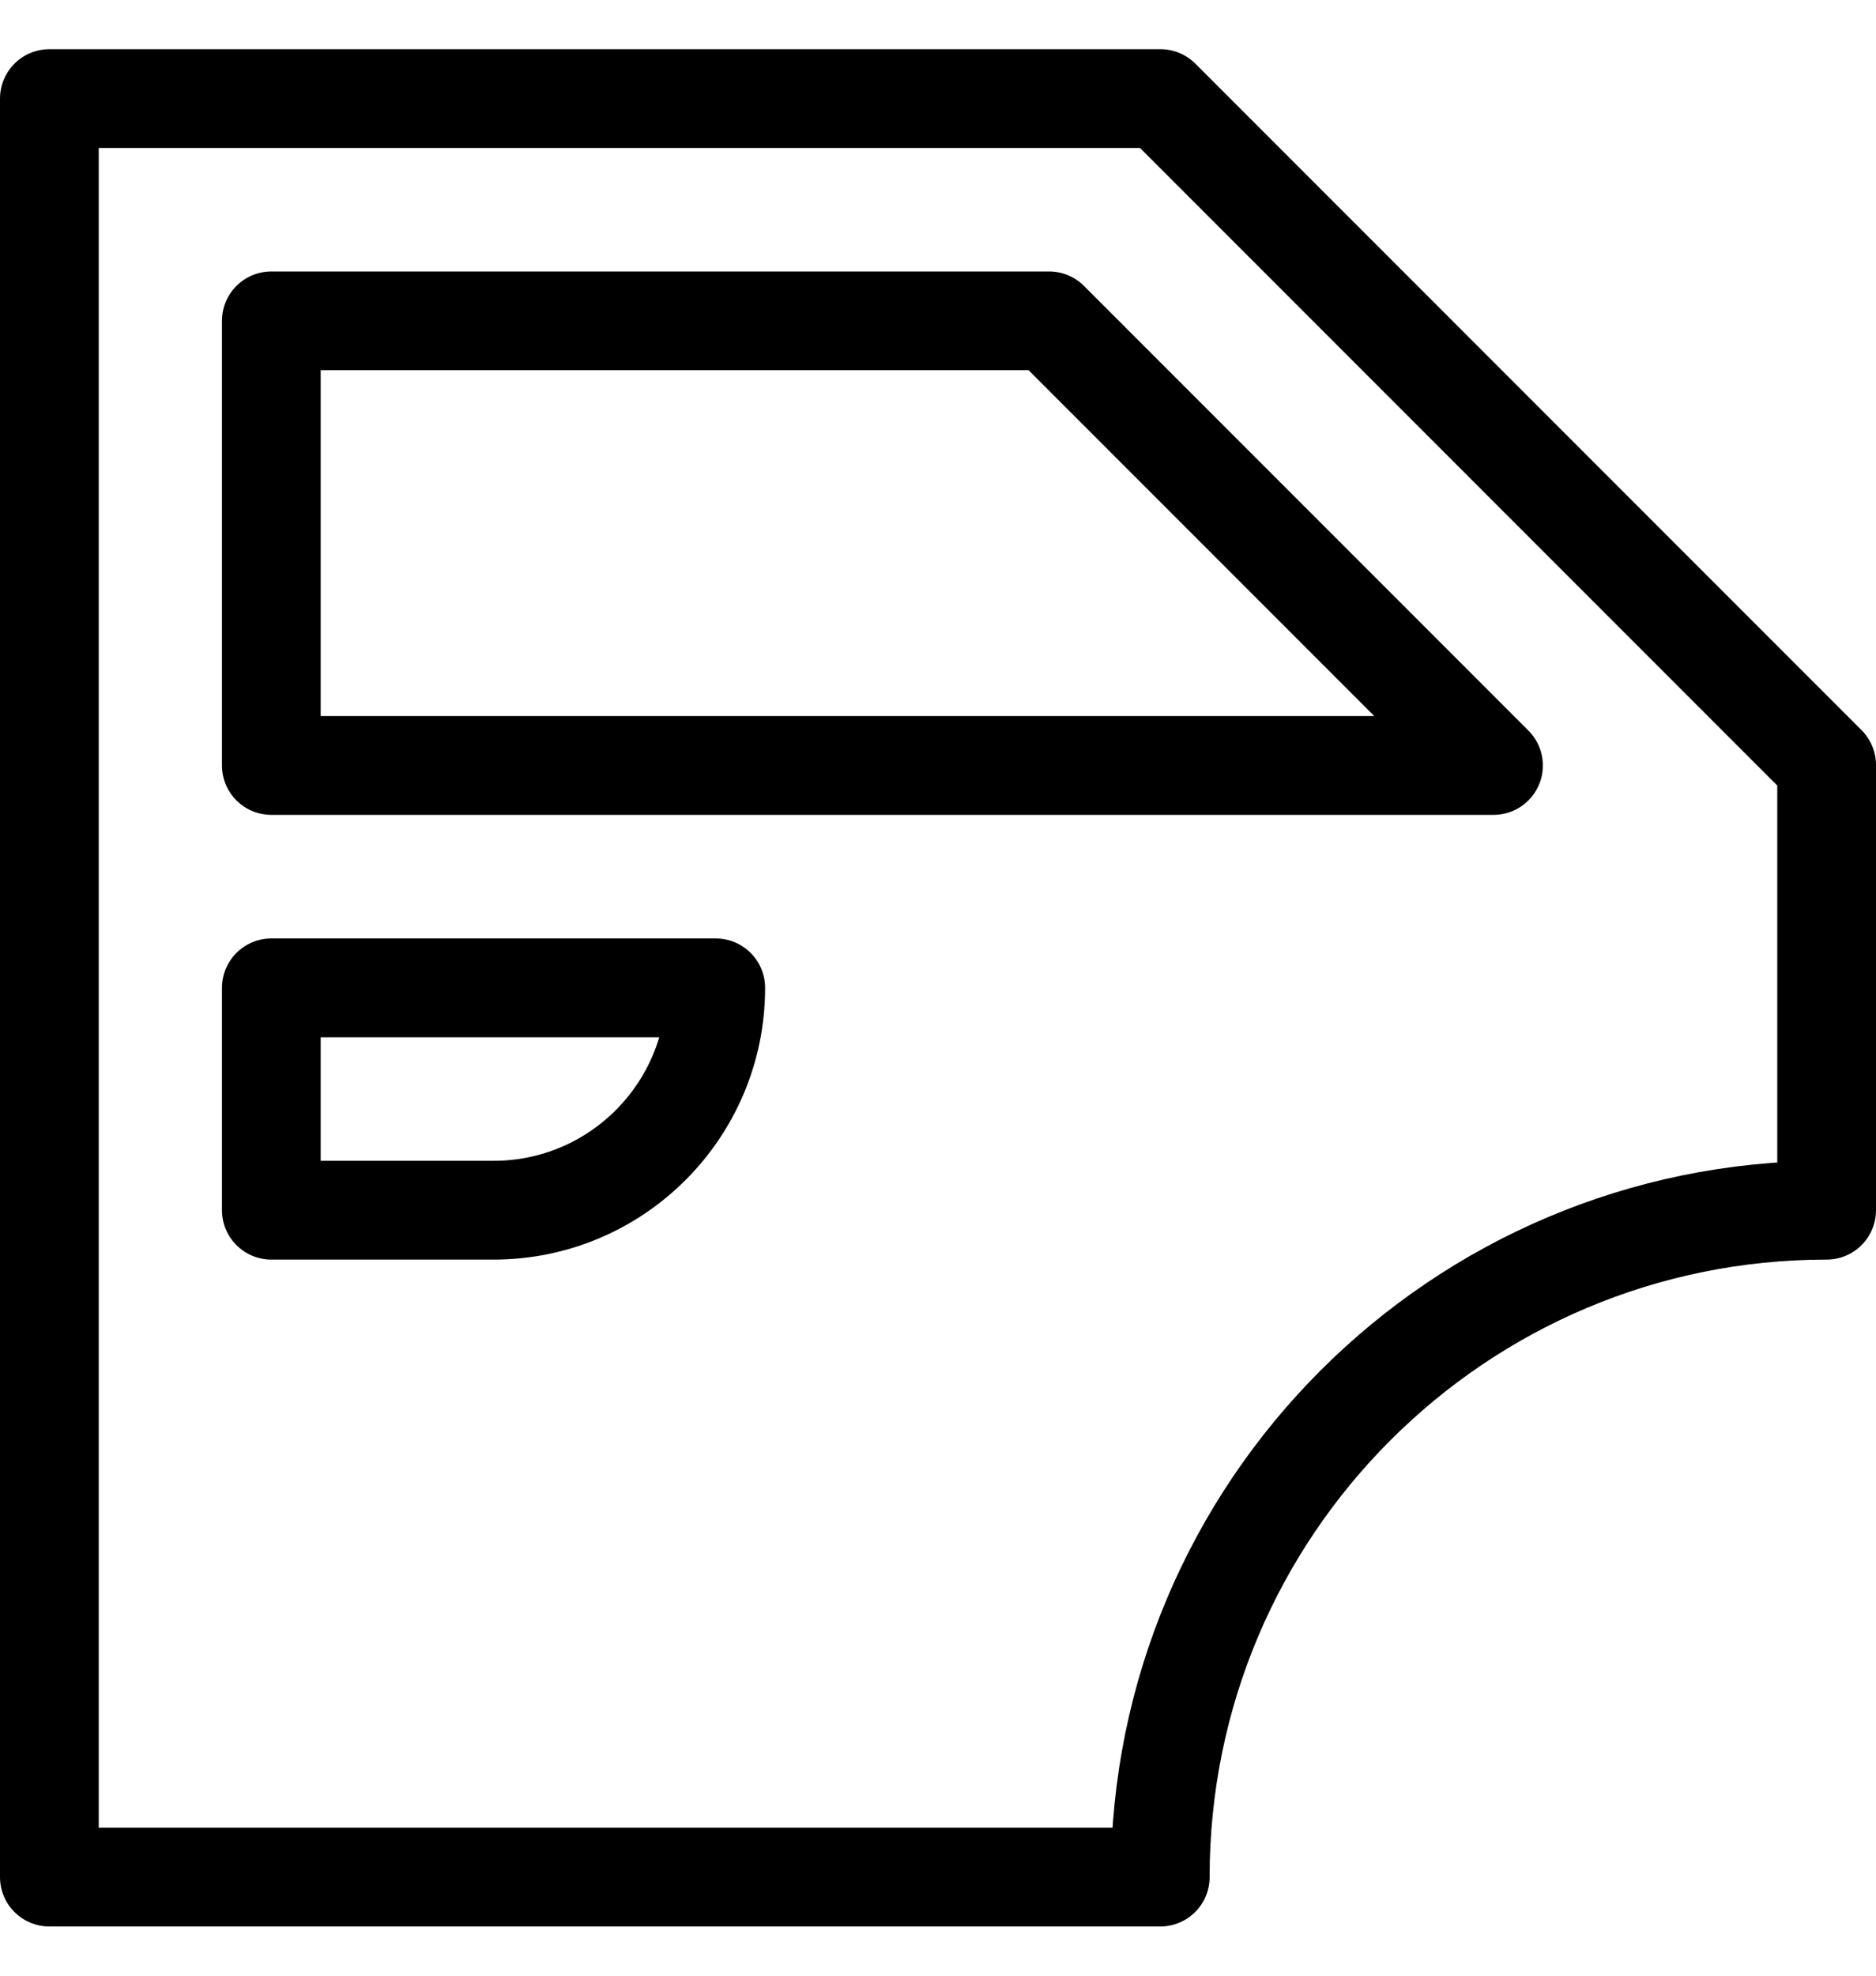
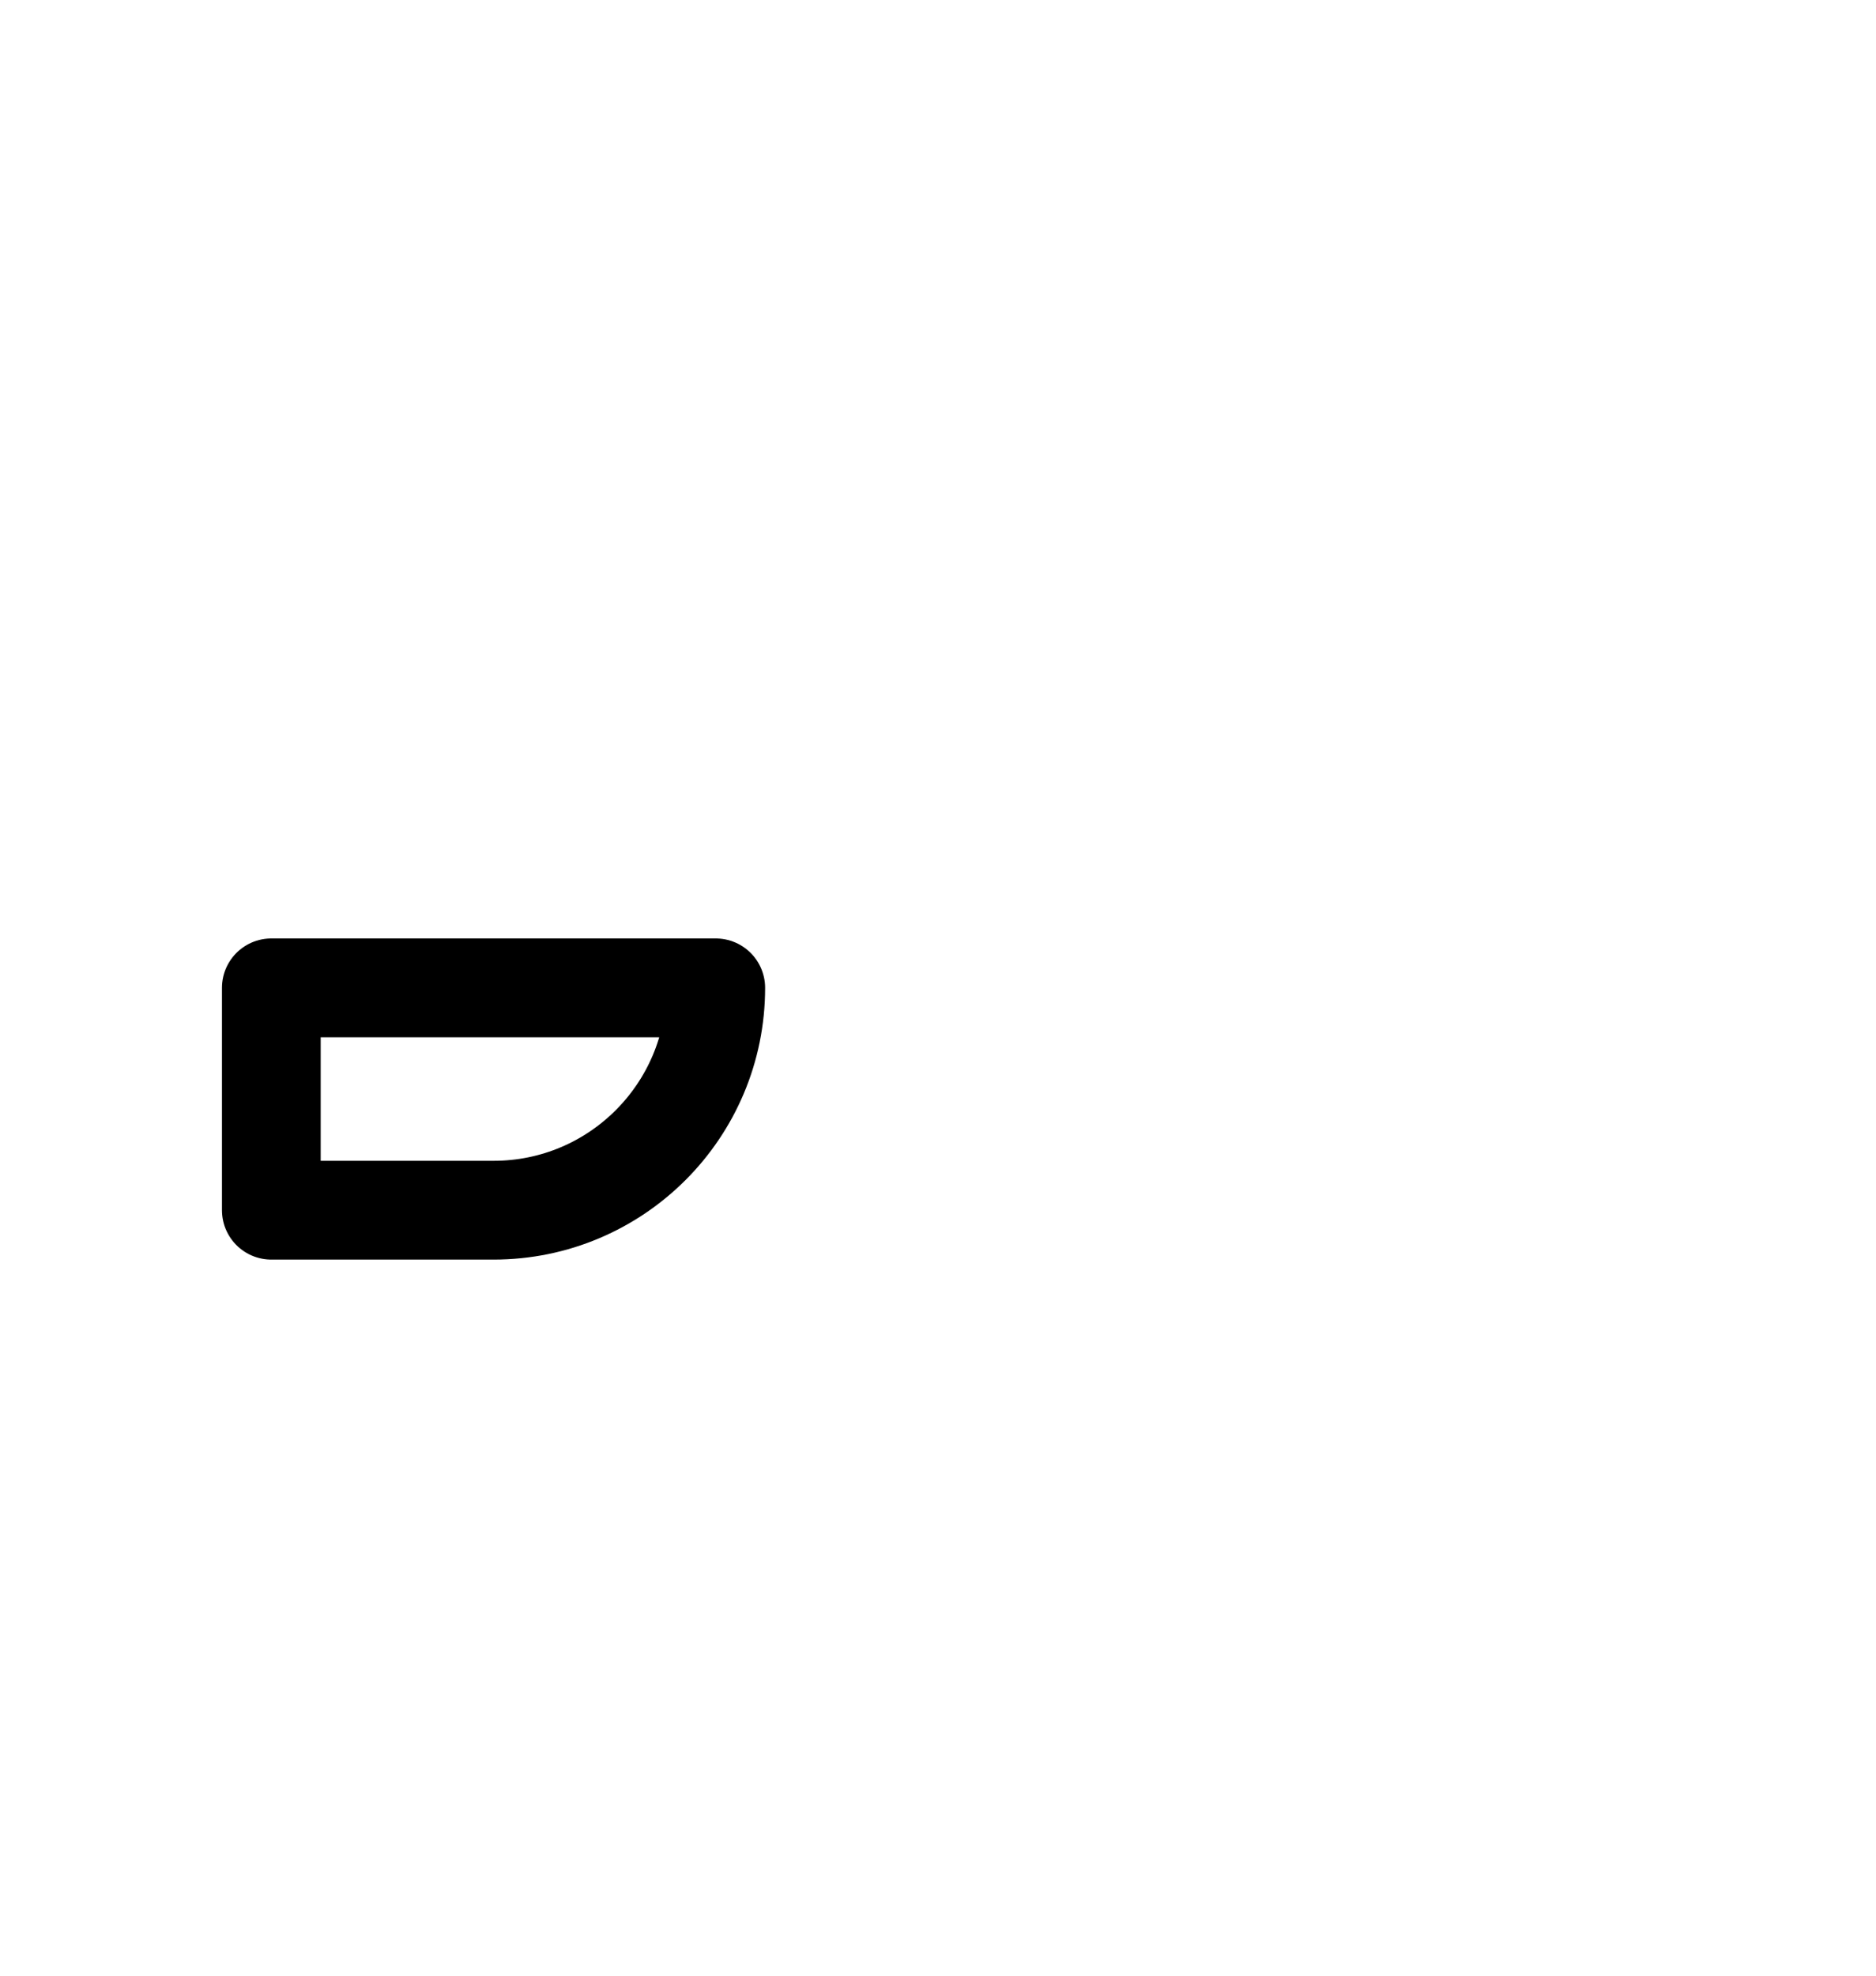
<svg xmlns="http://www.w3.org/2000/svg" width="19" height="20" viewBox="0 0 19 20" fill="none">
-   <path d="M0.5 19.002V0.998H11.753L18.5 7.745V12.251C14.772 12.251 11.751 15.272 11.751 19V19.002H0.5Z" stroke="black" stroke-miterlimit="10" stroke-linejoin="round" />
-   <path d="M2.748 3.248H10.625L15.126 7.749H2.748V3.248Z" stroke="black" stroke-miterlimit="10" stroke-linejoin="round" />
  <path d="M4.999 12.251H2.748V10H7.249C7.249 11.243 6.242 12.251 4.999 12.251Z" stroke="black" stroke-miterlimit="10" stroke-linejoin="round" />
</svg>